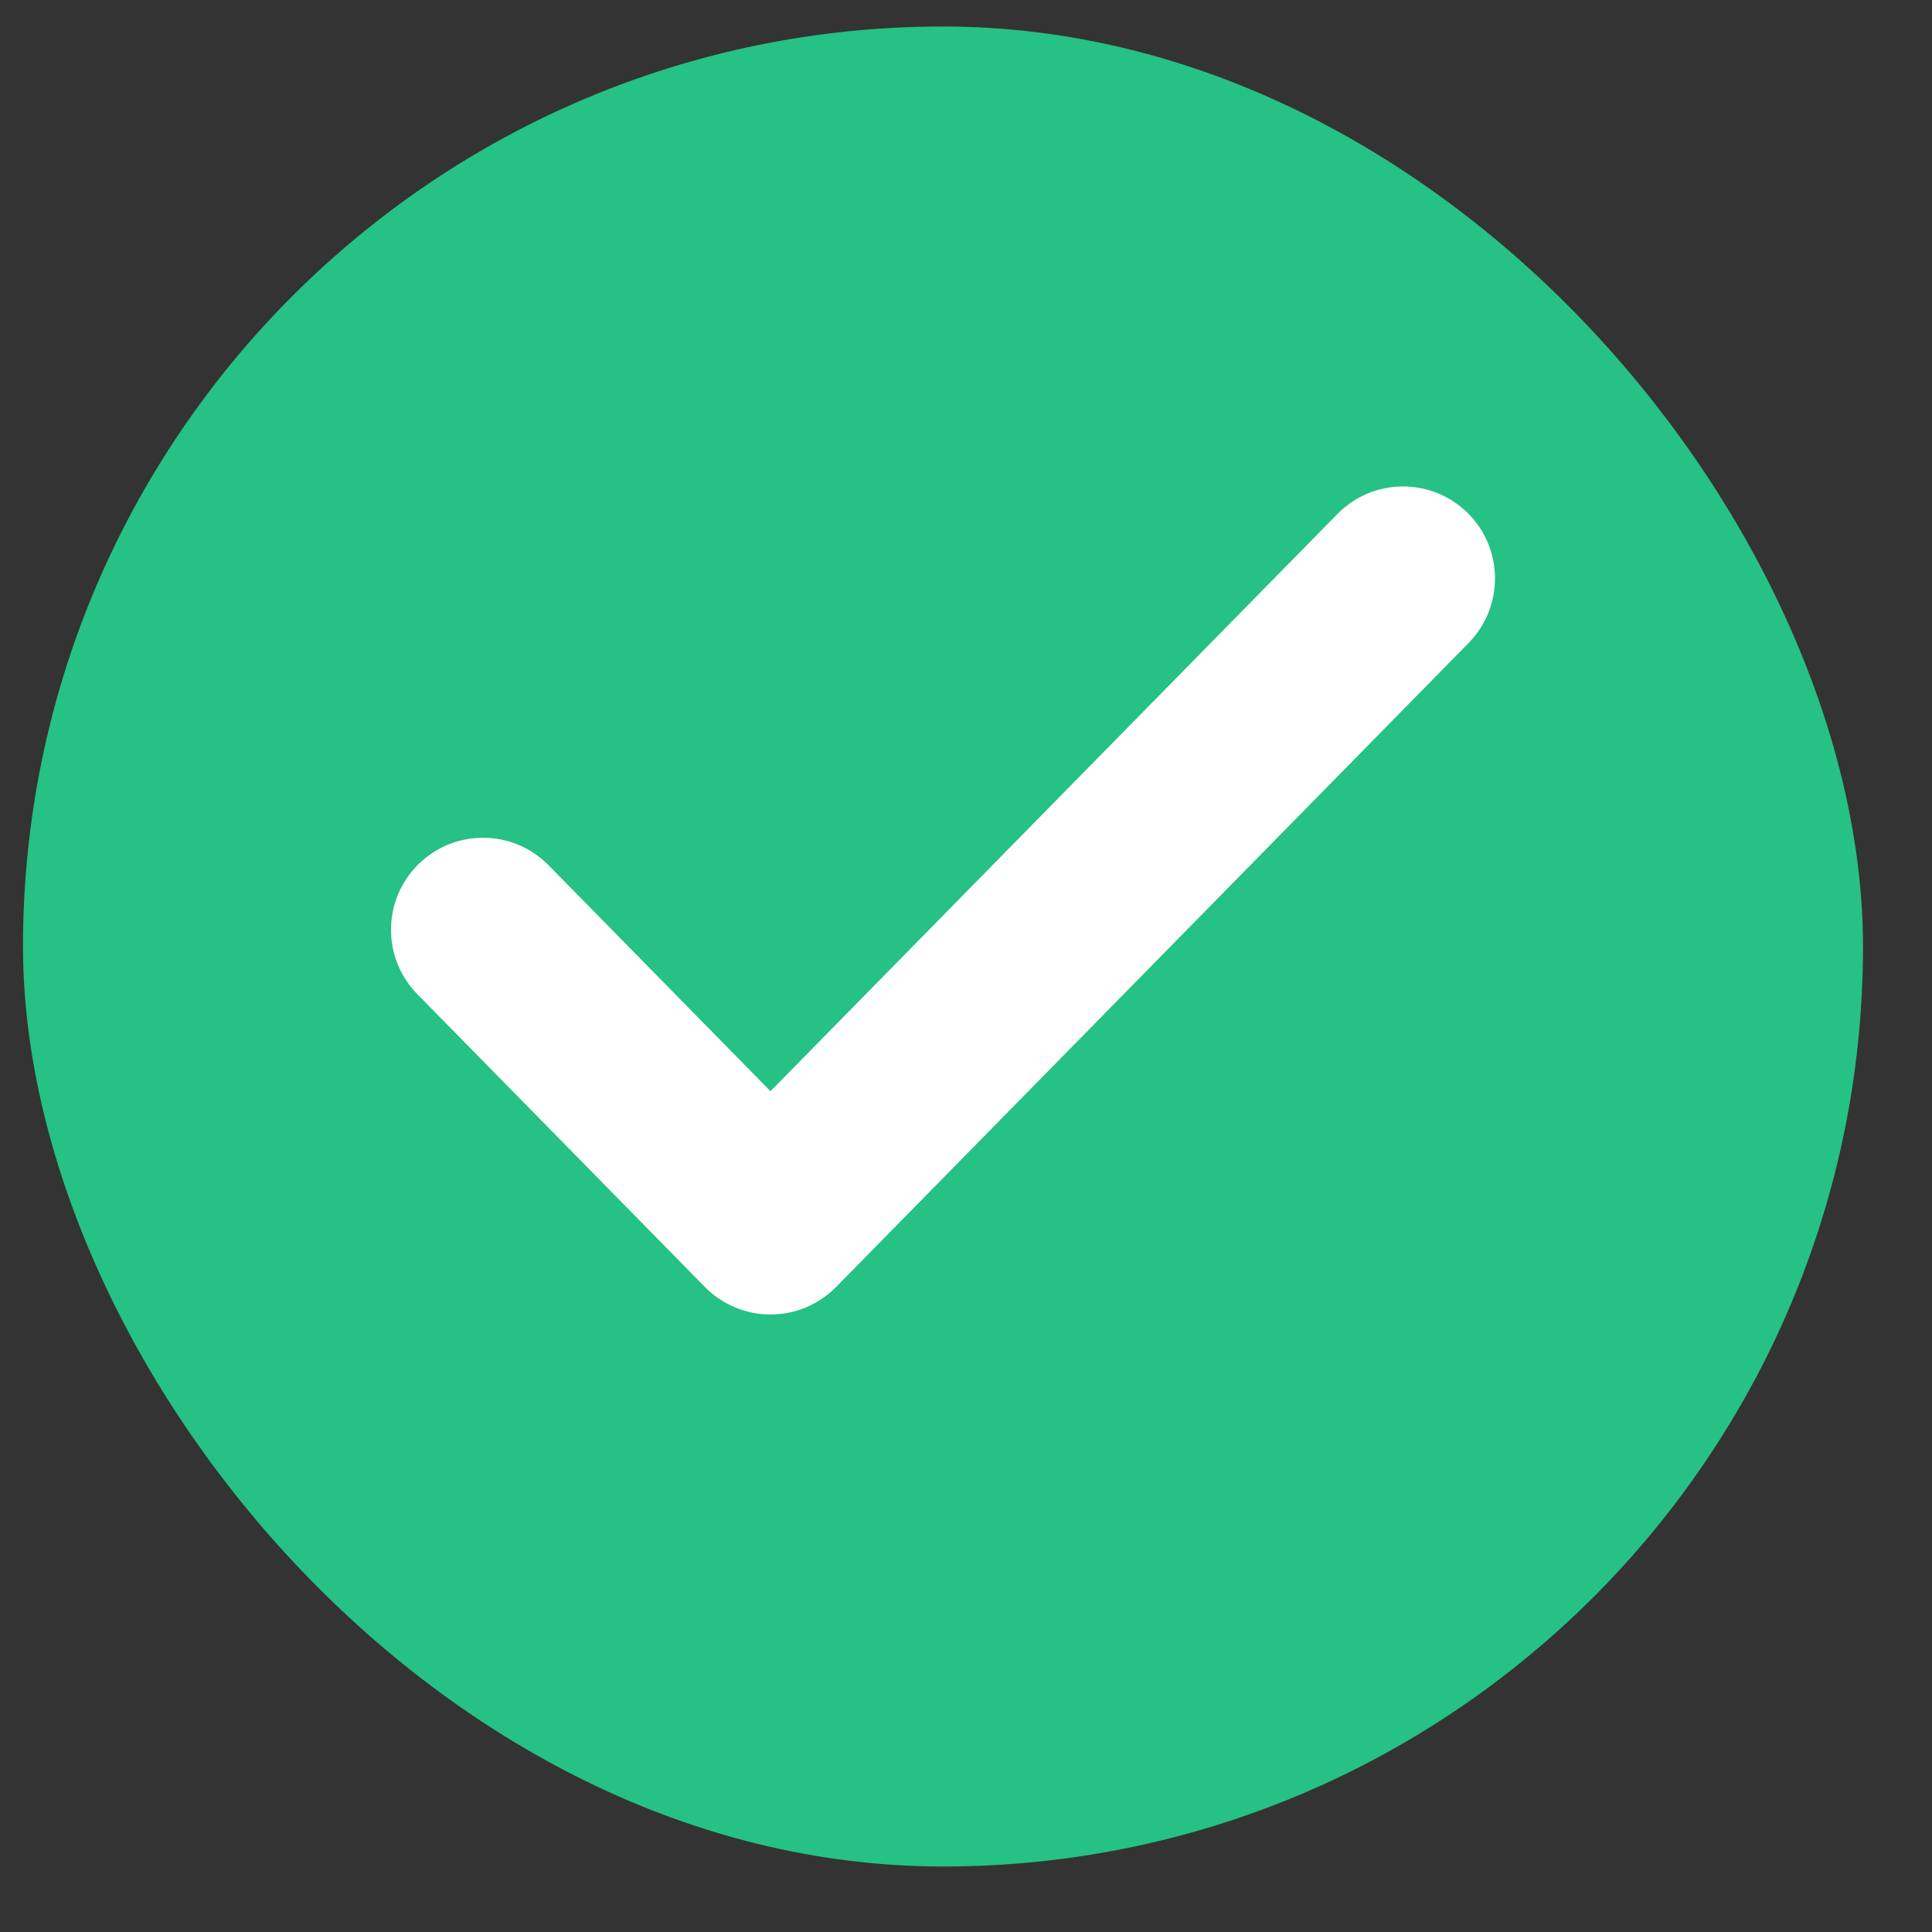
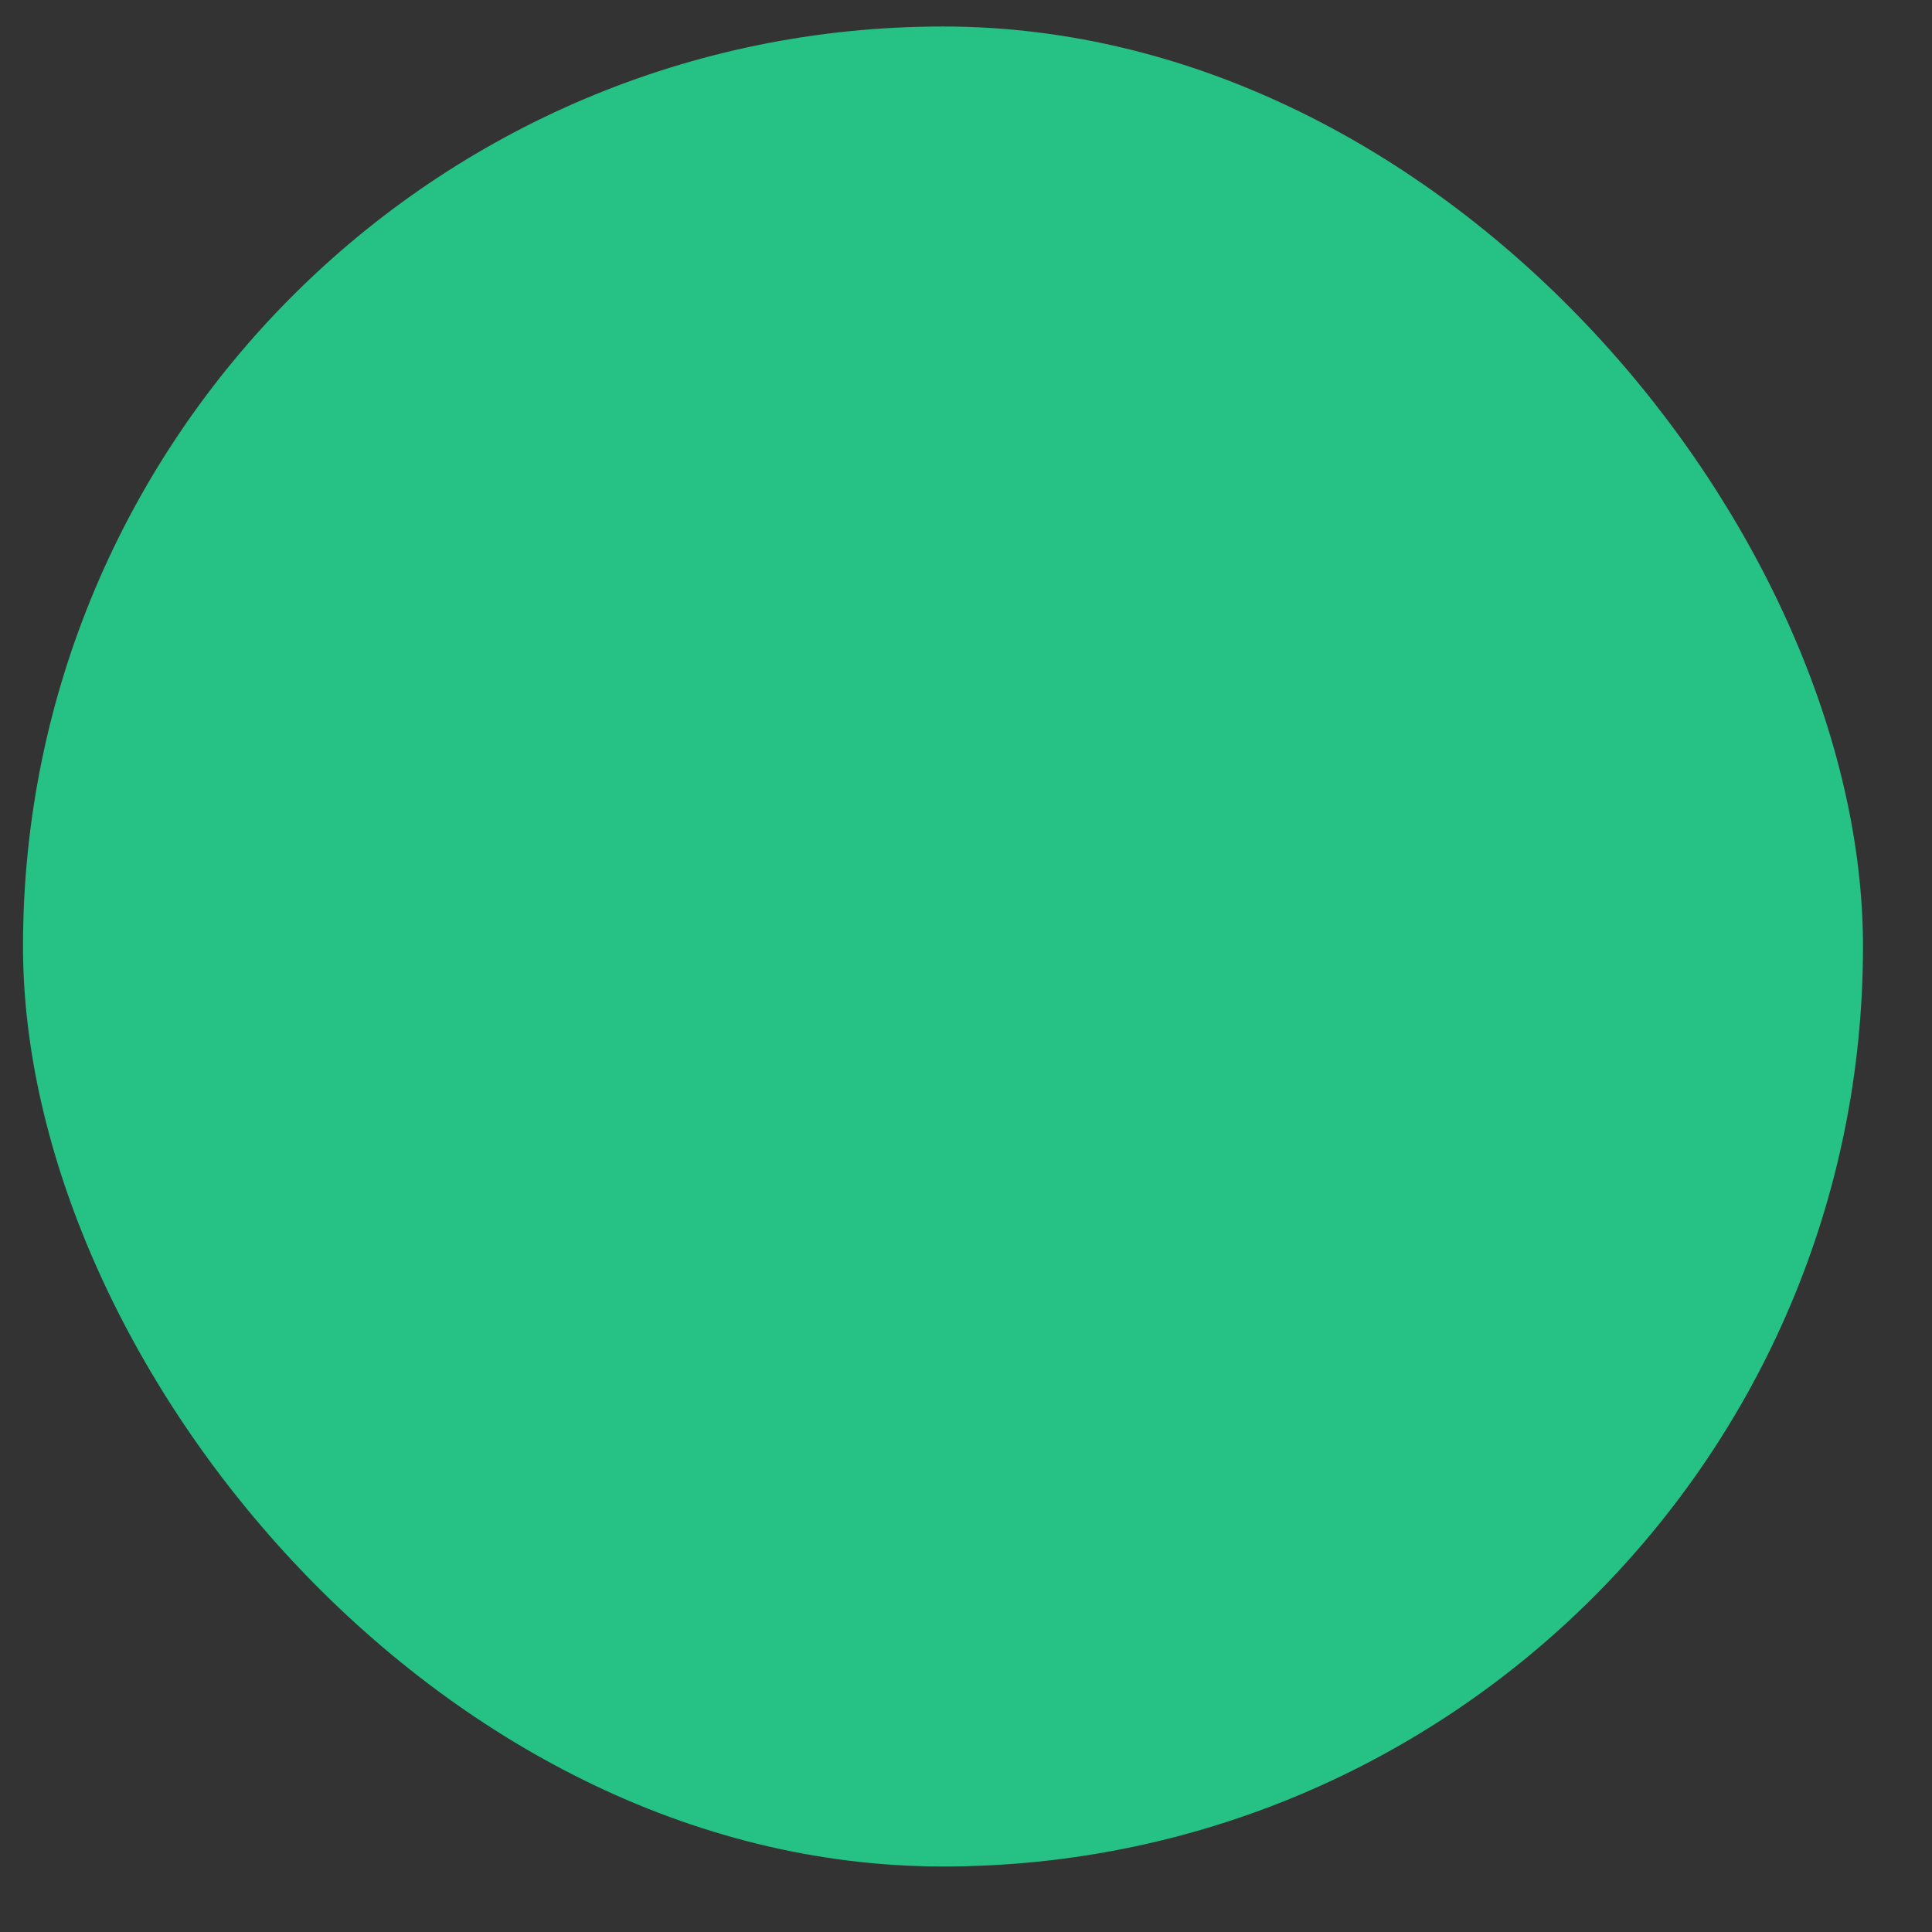
<svg xmlns="http://www.w3.org/2000/svg" width="21" height="21" viewBox="0 0 21 21" fill="none">
  <rect x="0" y="0" width="21" height="21" fill="#333333" stroke="none" />
  <rect x="0.25" y="0.288" width="20" height="20" rx="10" fill="#26C184" />
-   <path fill-rule="evenodd" clip-rule="evenodd" d="M15.951 5.574C16.345 5.961 16.35 6.595 15.963 6.989L9.088 13.989C8.9 14.18 8.643 14.288 8.375 14.288C8.107 14.288 7.85 14.18 7.662 13.989L4.537 10.807C4.15 10.413 4.155 9.78 4.549 9.393C4.943 9.006 5.576 9.011 5.963 9.405L8.375 11.861L14.537 5.587C14.924 5.193 15.557 5.187 15.951 5.574Z" fill="white" />
</svg>